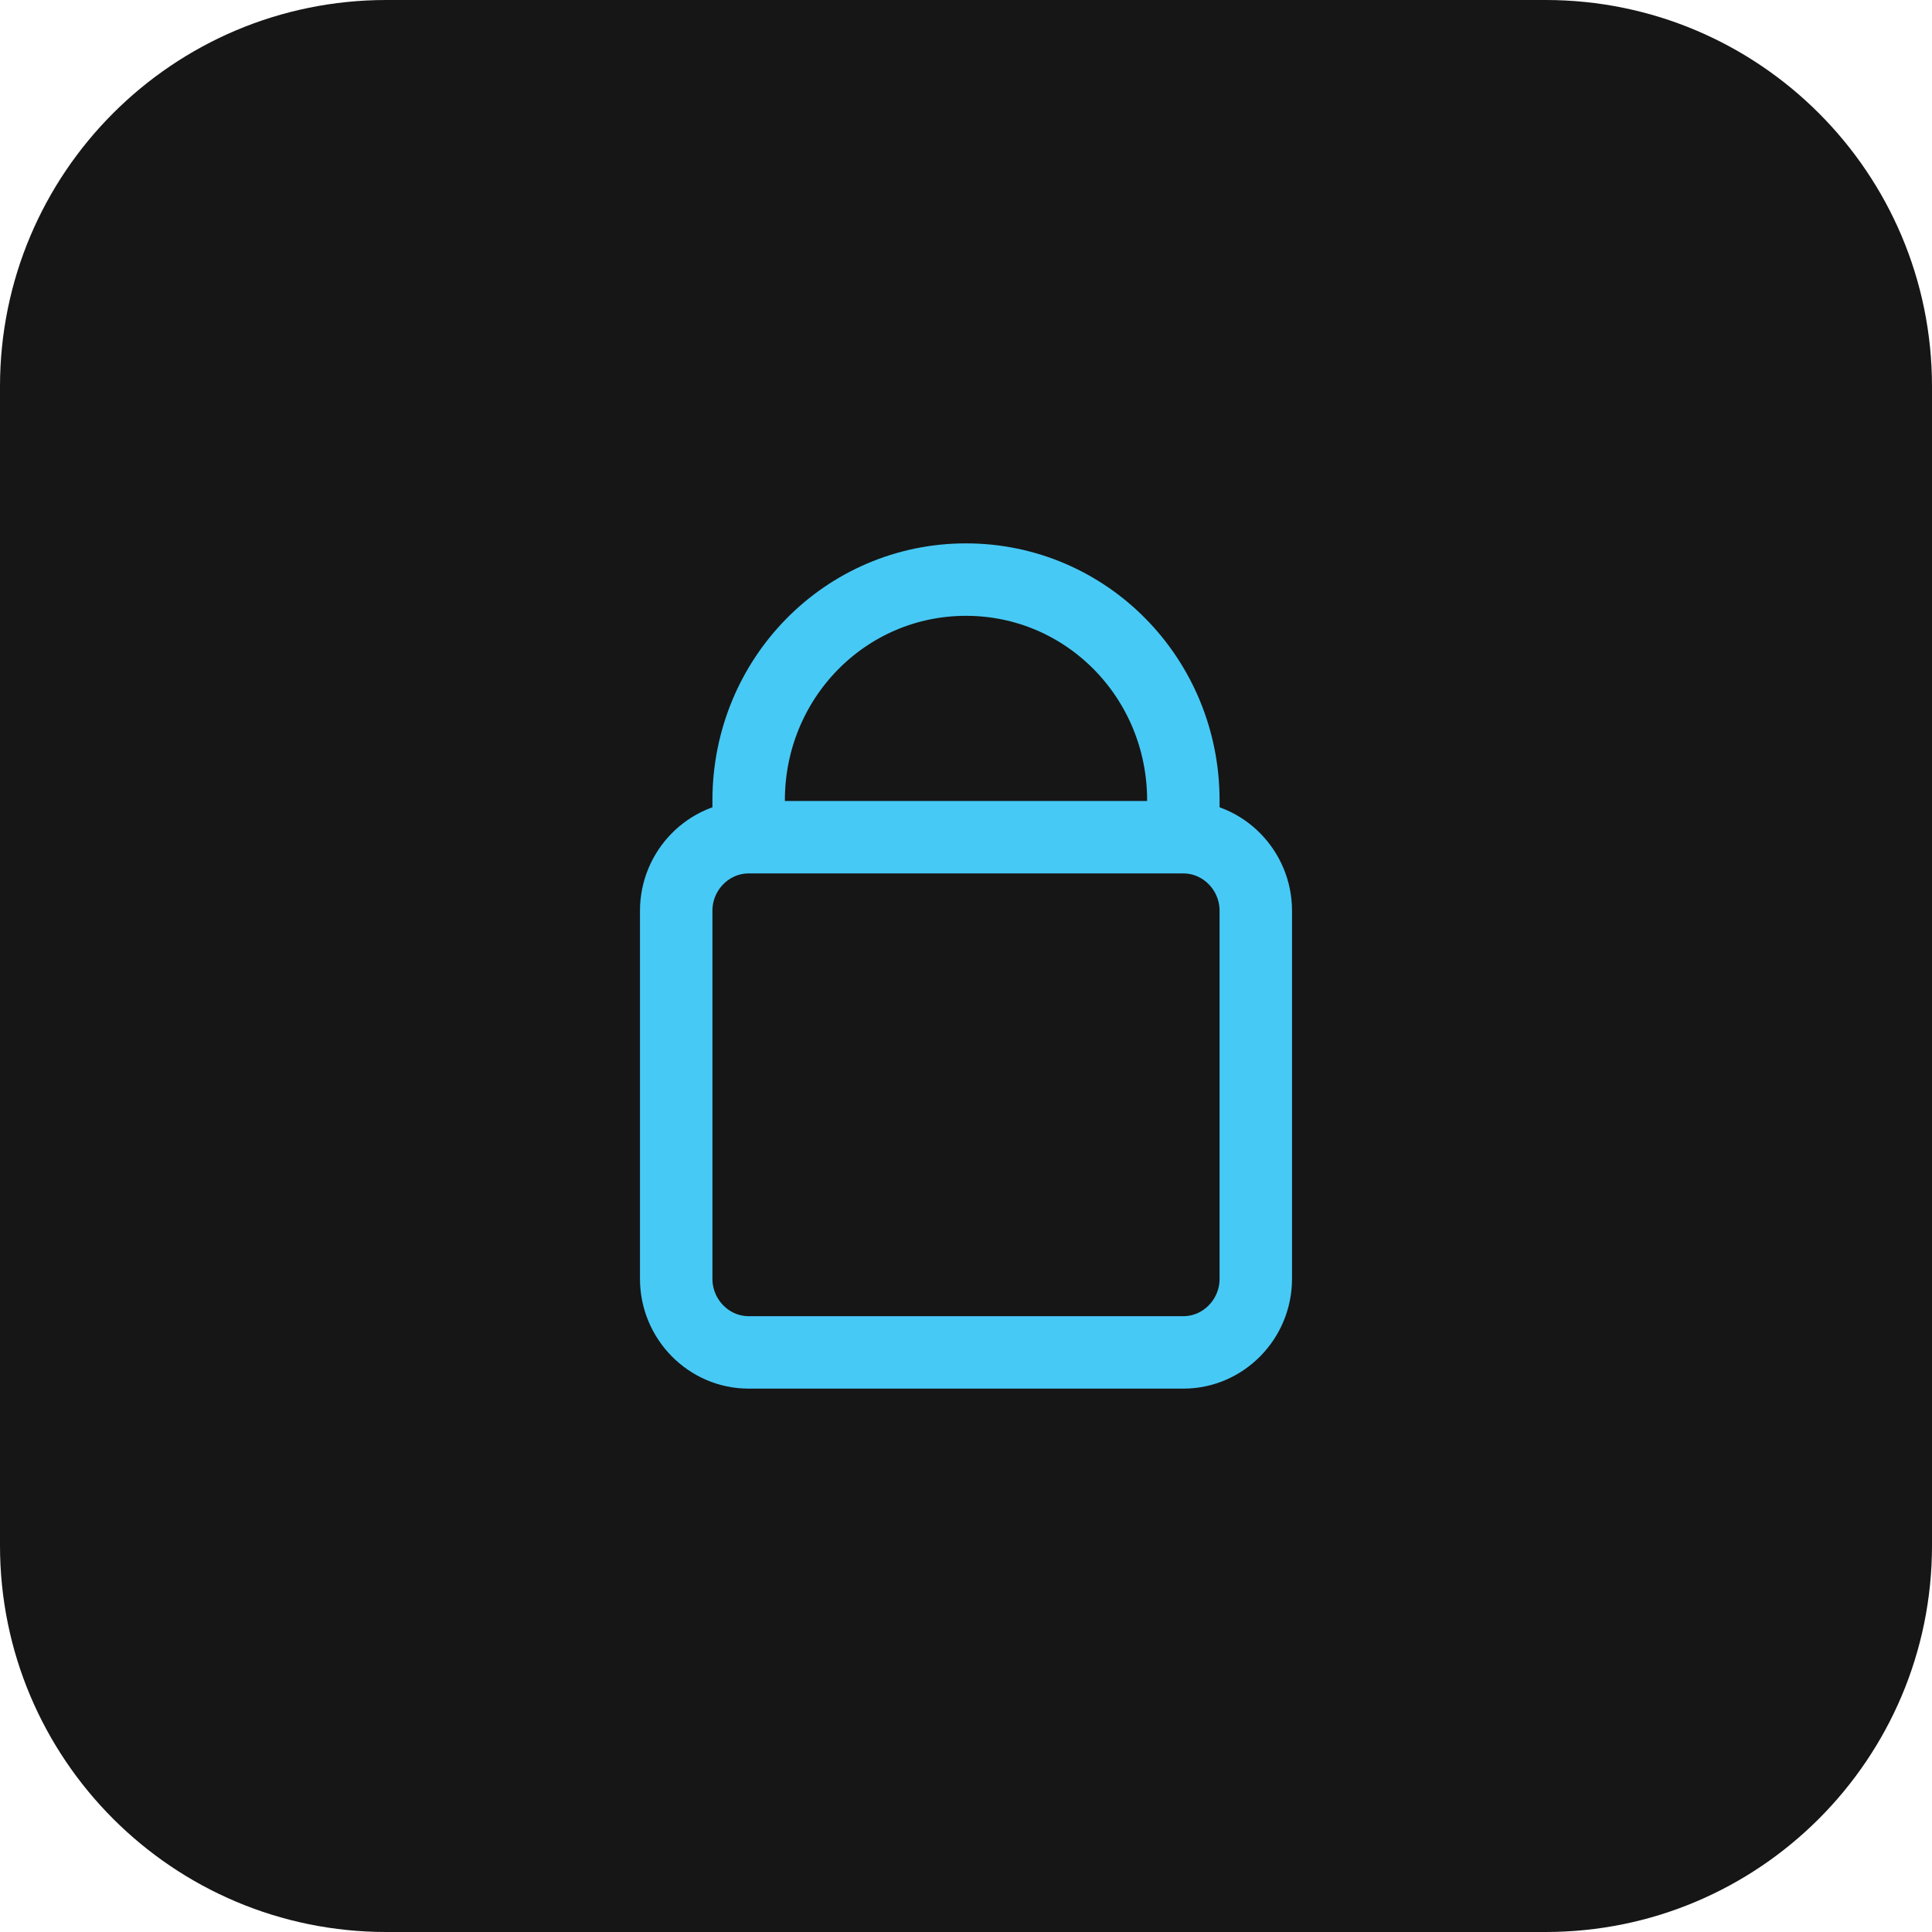
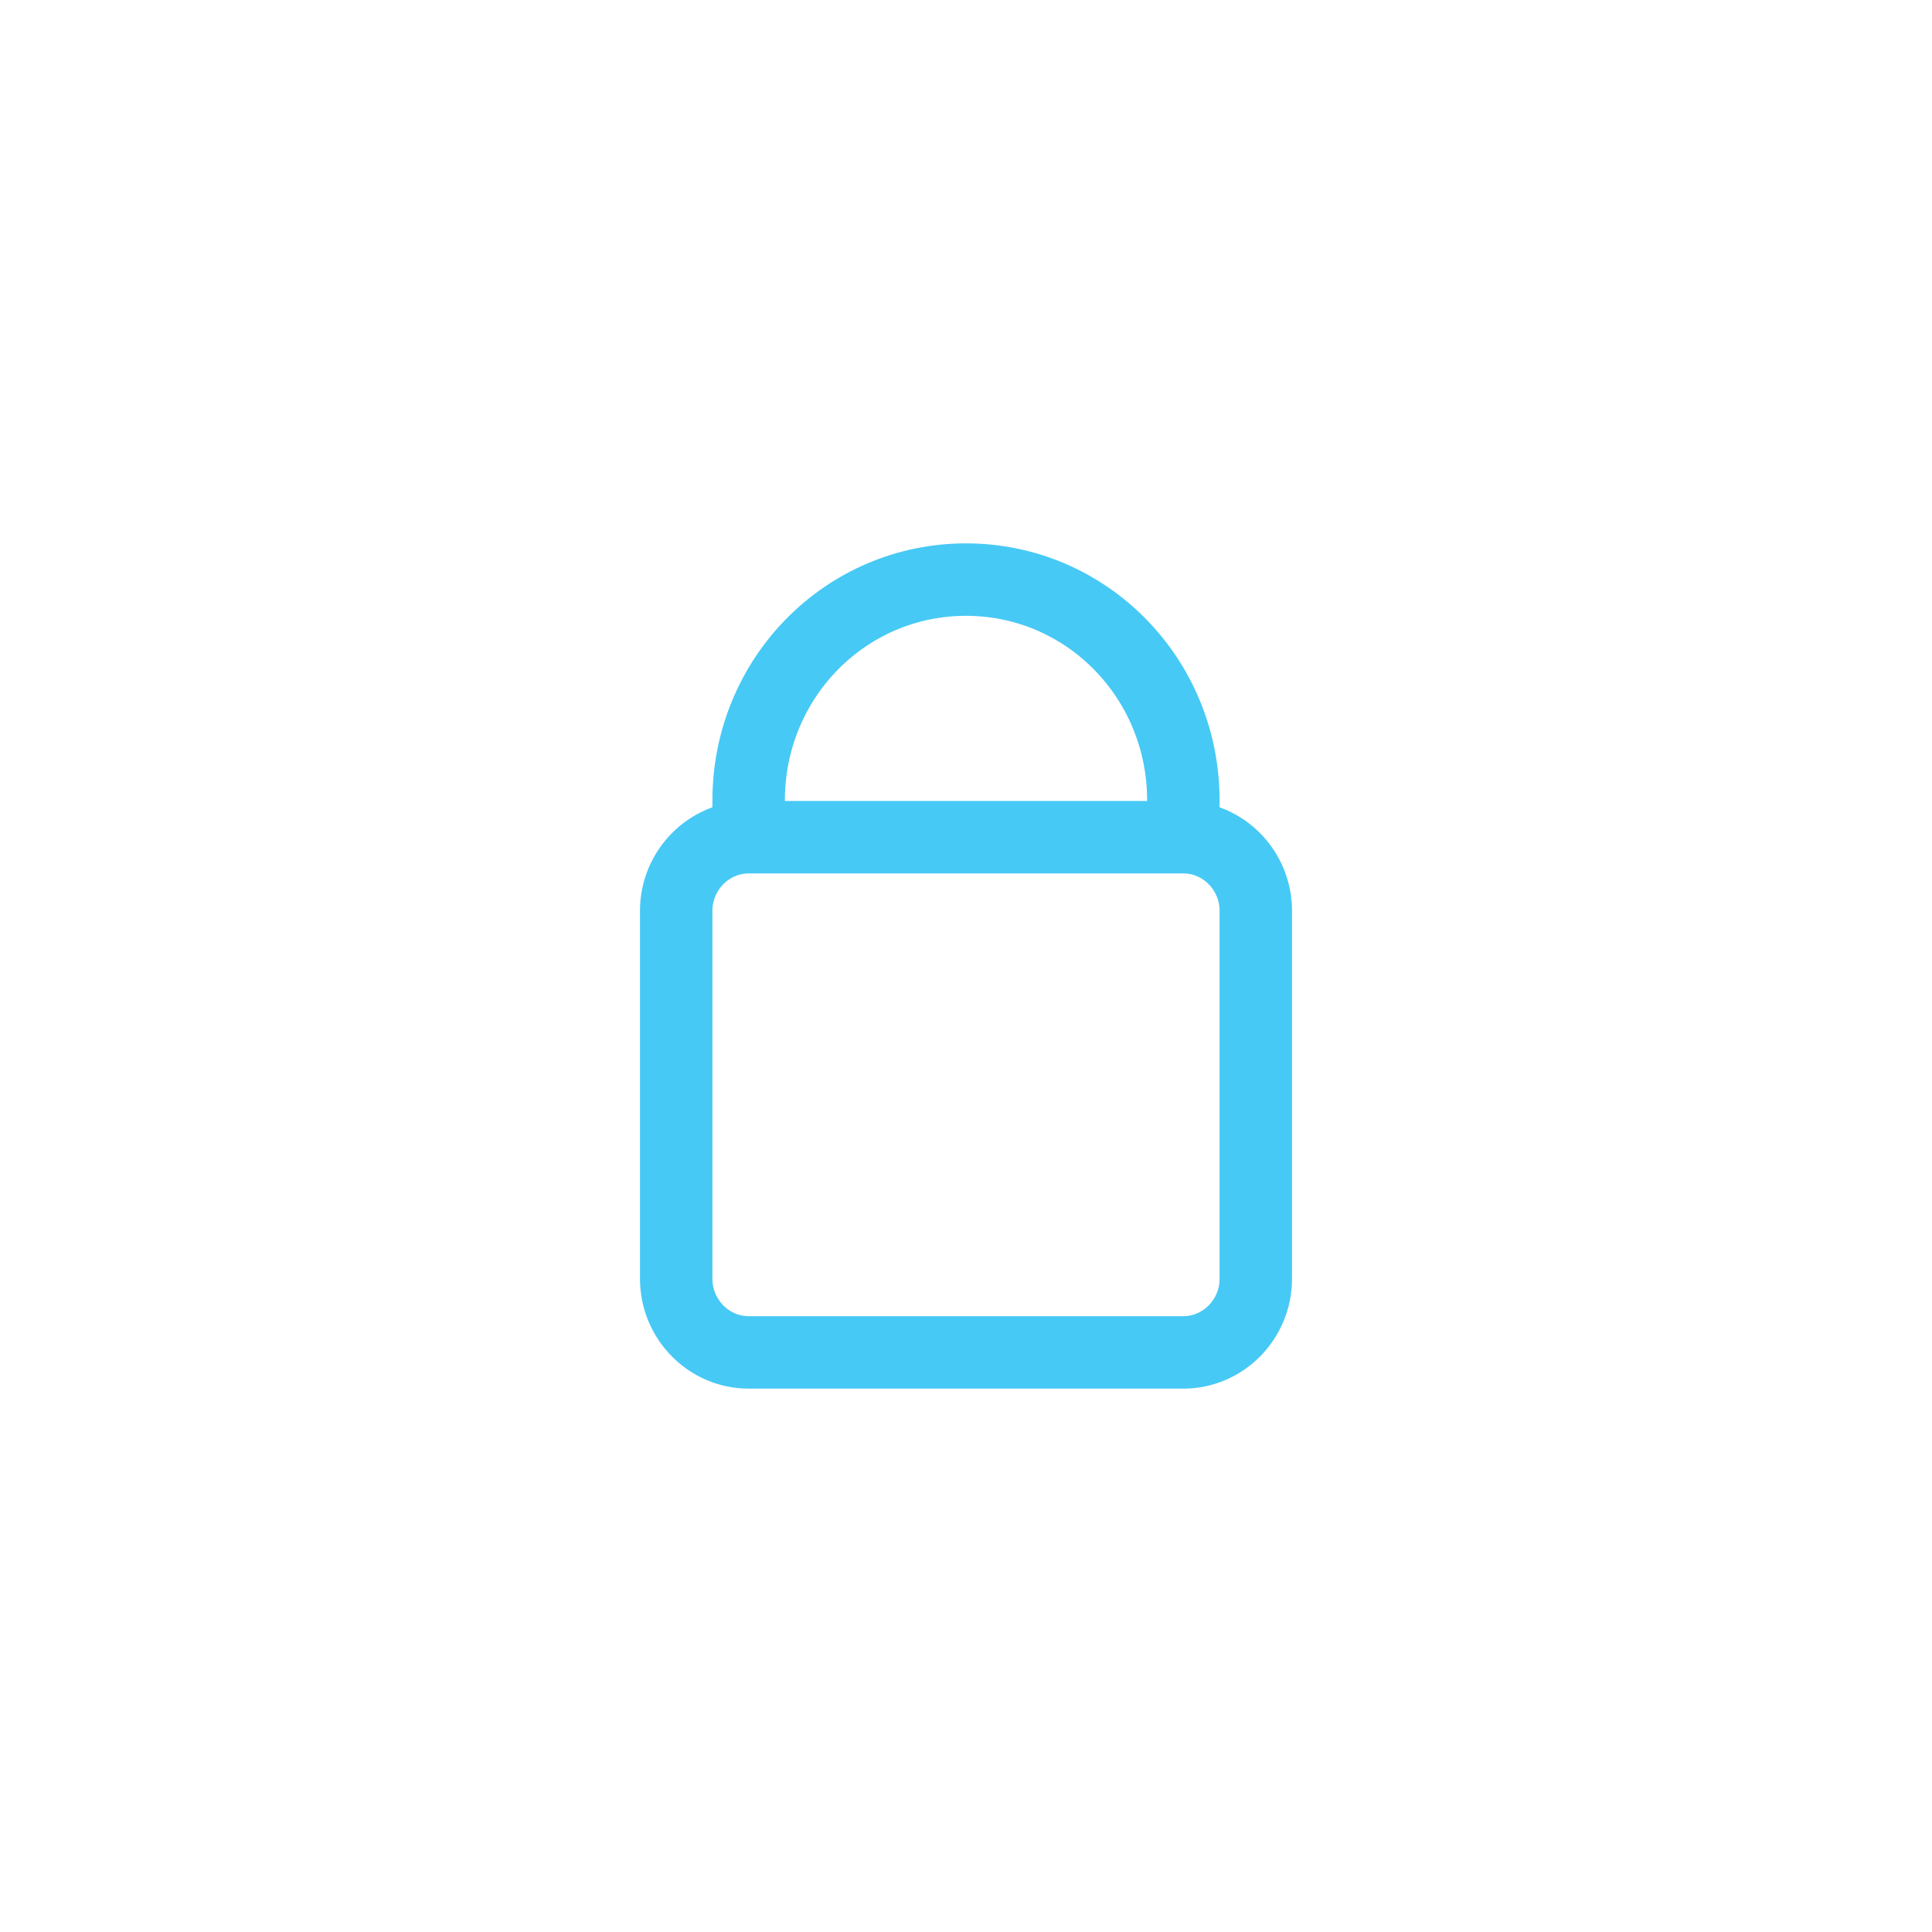
<svg xmlns="http://www.w3.org/2000/svg" width="80" height="80" viewBox="0 0 80 80" fill="none">
-   <path d="M0 16C0 7.163 7.163 0 16 0H64C72.837 0 80 7.163 80 16V64C80 72.837 72.837 80 64 80H16C7.163 80 0 72.837 0 64V16Z" fill="#161616" />
  <path d="M31 34.667V33.143C31 28.078 35.014 24 40 24C44.986 24 49 28.078 49 33.143V34.667M31 34.667C29.35 34.667 28 36.038 28 37.714V52.952C28 54.629 29.35 56 31 56H49C50.65 56 52 54.629 52 52.952V37.714C52 36.038 50.65 34.667 49 34.667M31 34.667H49" stroke="#47C9F5" stroke-width="3" stroke-linecap="round" />
</svg>